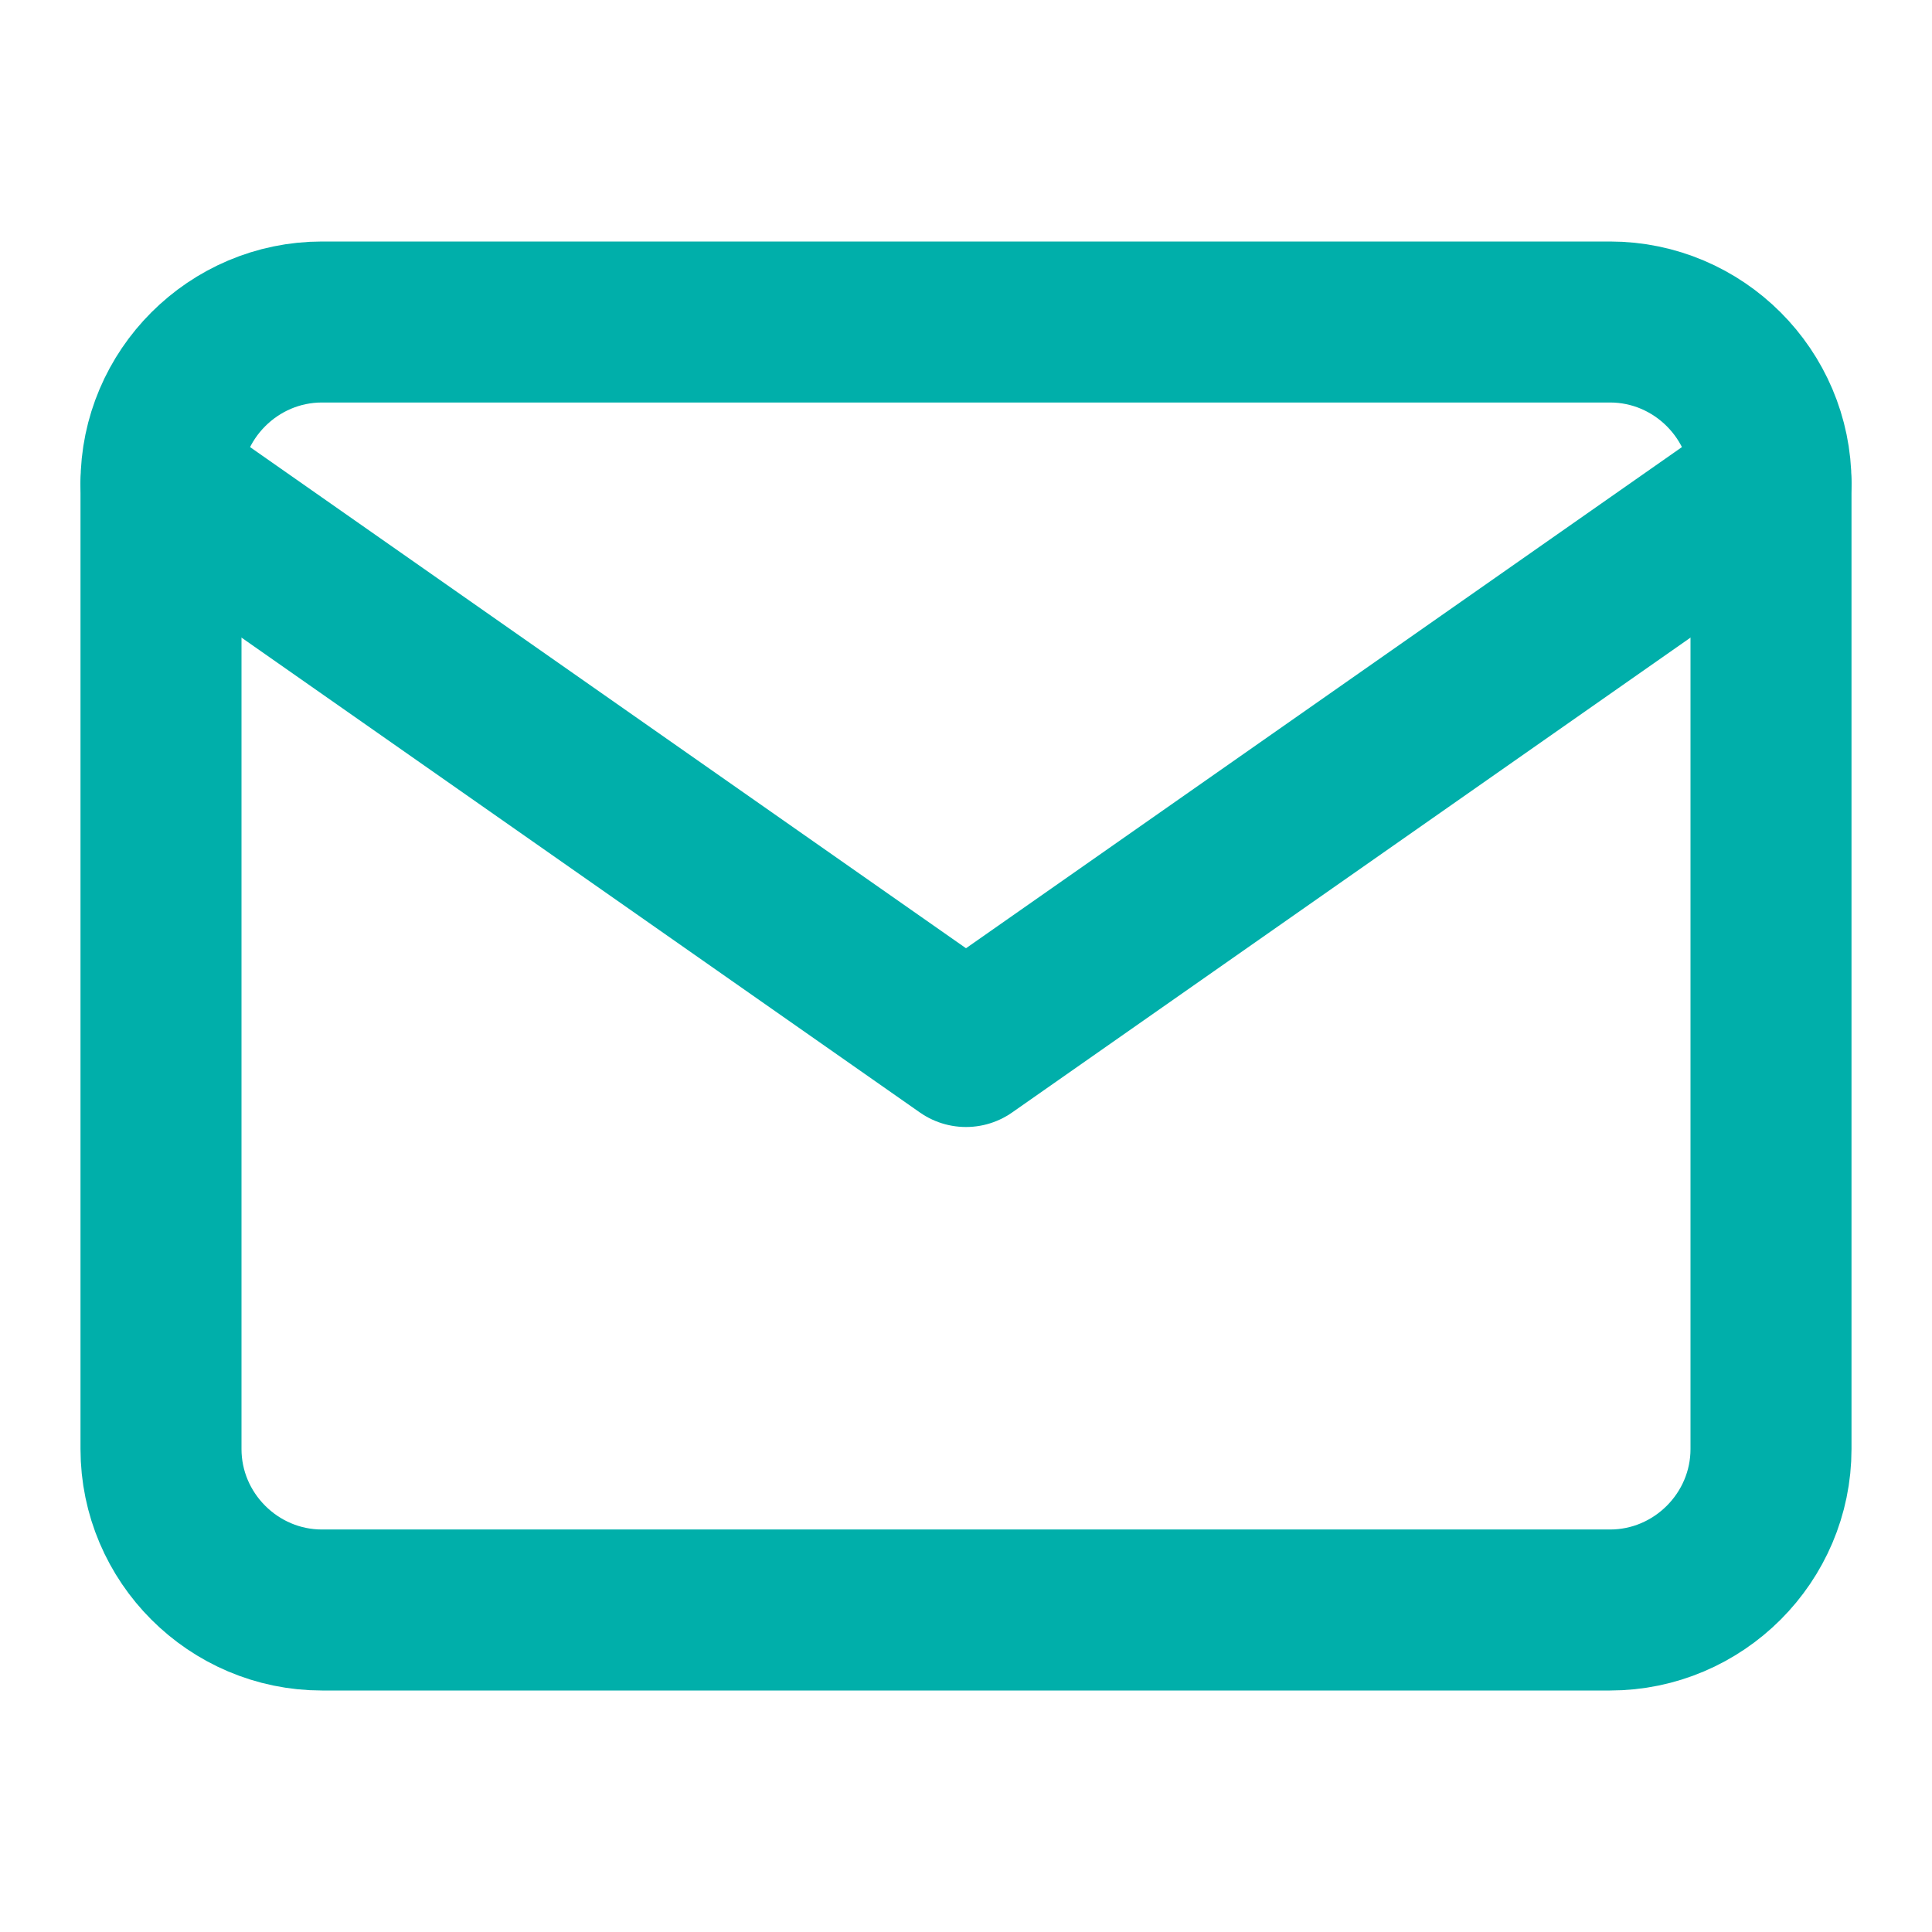
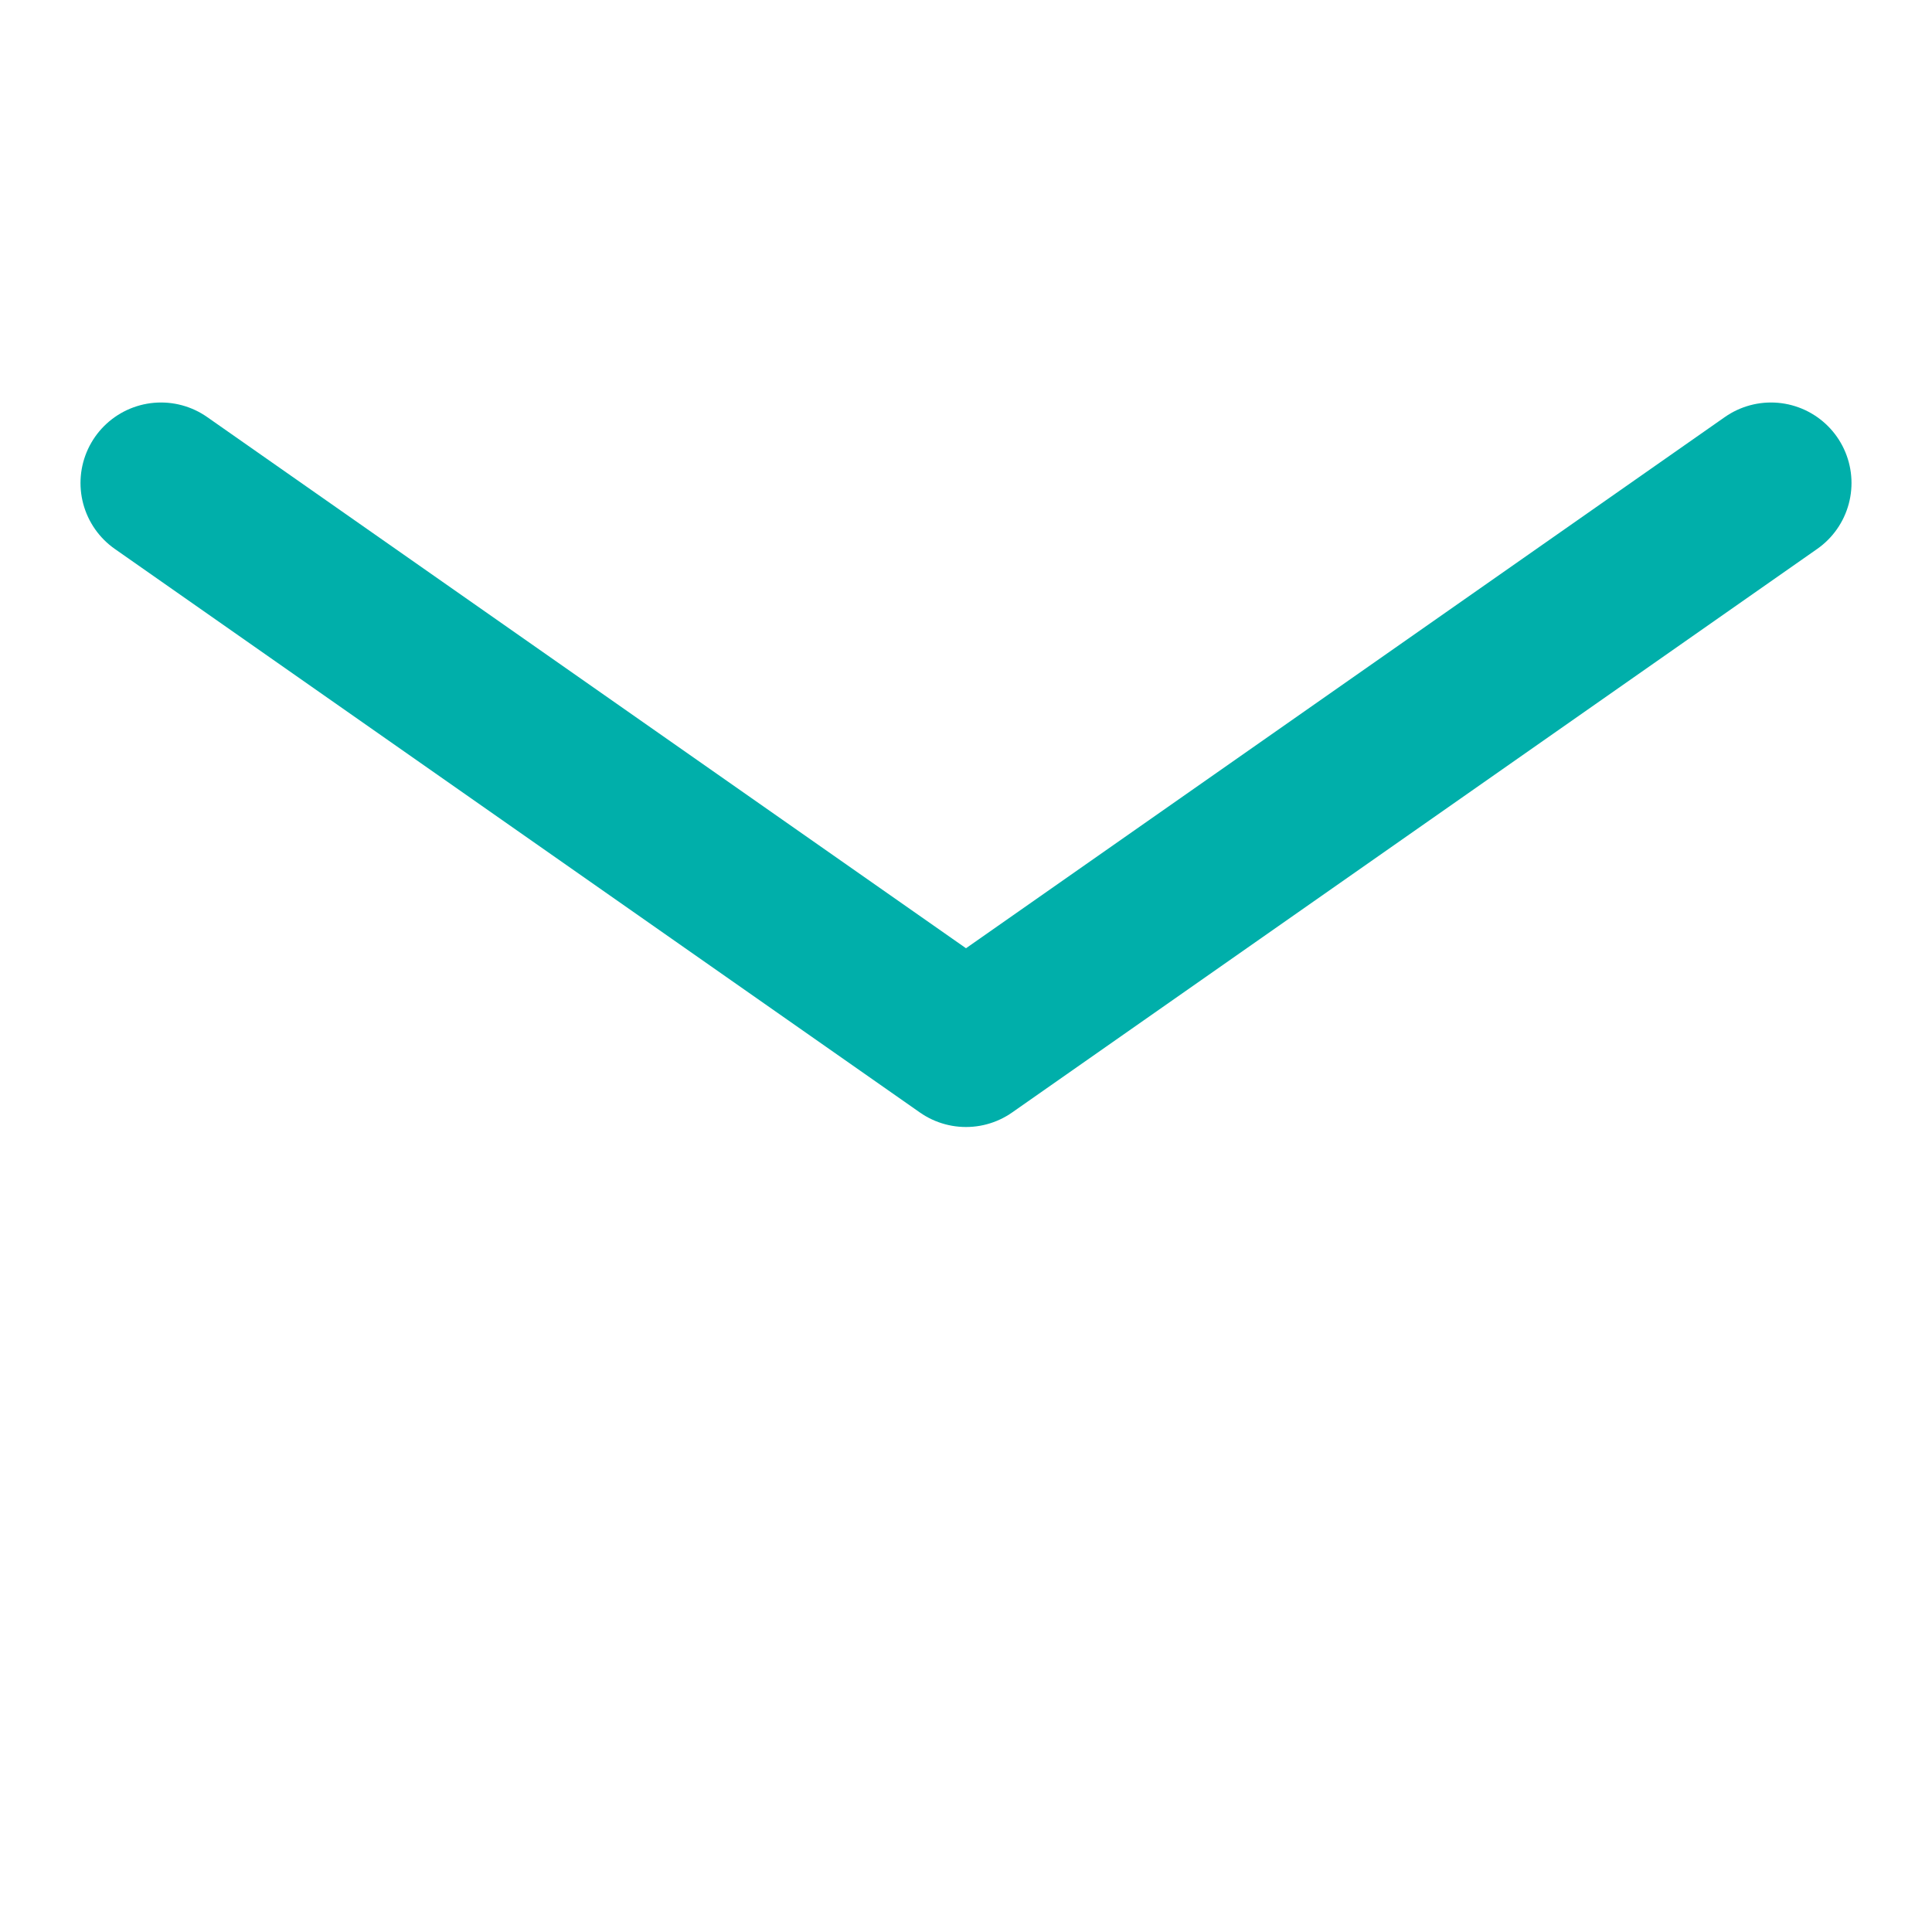
<svg xmlns="http://www.w3.org/2000/svg" width="24" height="24" viewBox="0 0 24 24" fill="none">
-   <path d="M4 4H20C21.1 4 22 4.9 22 6V18C22 19.1 21.1 20 20 20H4C2.9 20 2 19.1 2 18V6C2 4.9 2.9 4 4 4Z" stroke="#00AFAA" stroke-width="2" stroke-linecap="round" stroke-linejoin="round" />
  <path d="M22 6L12 13L2 6" stroke="#00AFAA" stroke-width="2" stroke-linecap="round" stroke-linejoin="round" />
</svg>